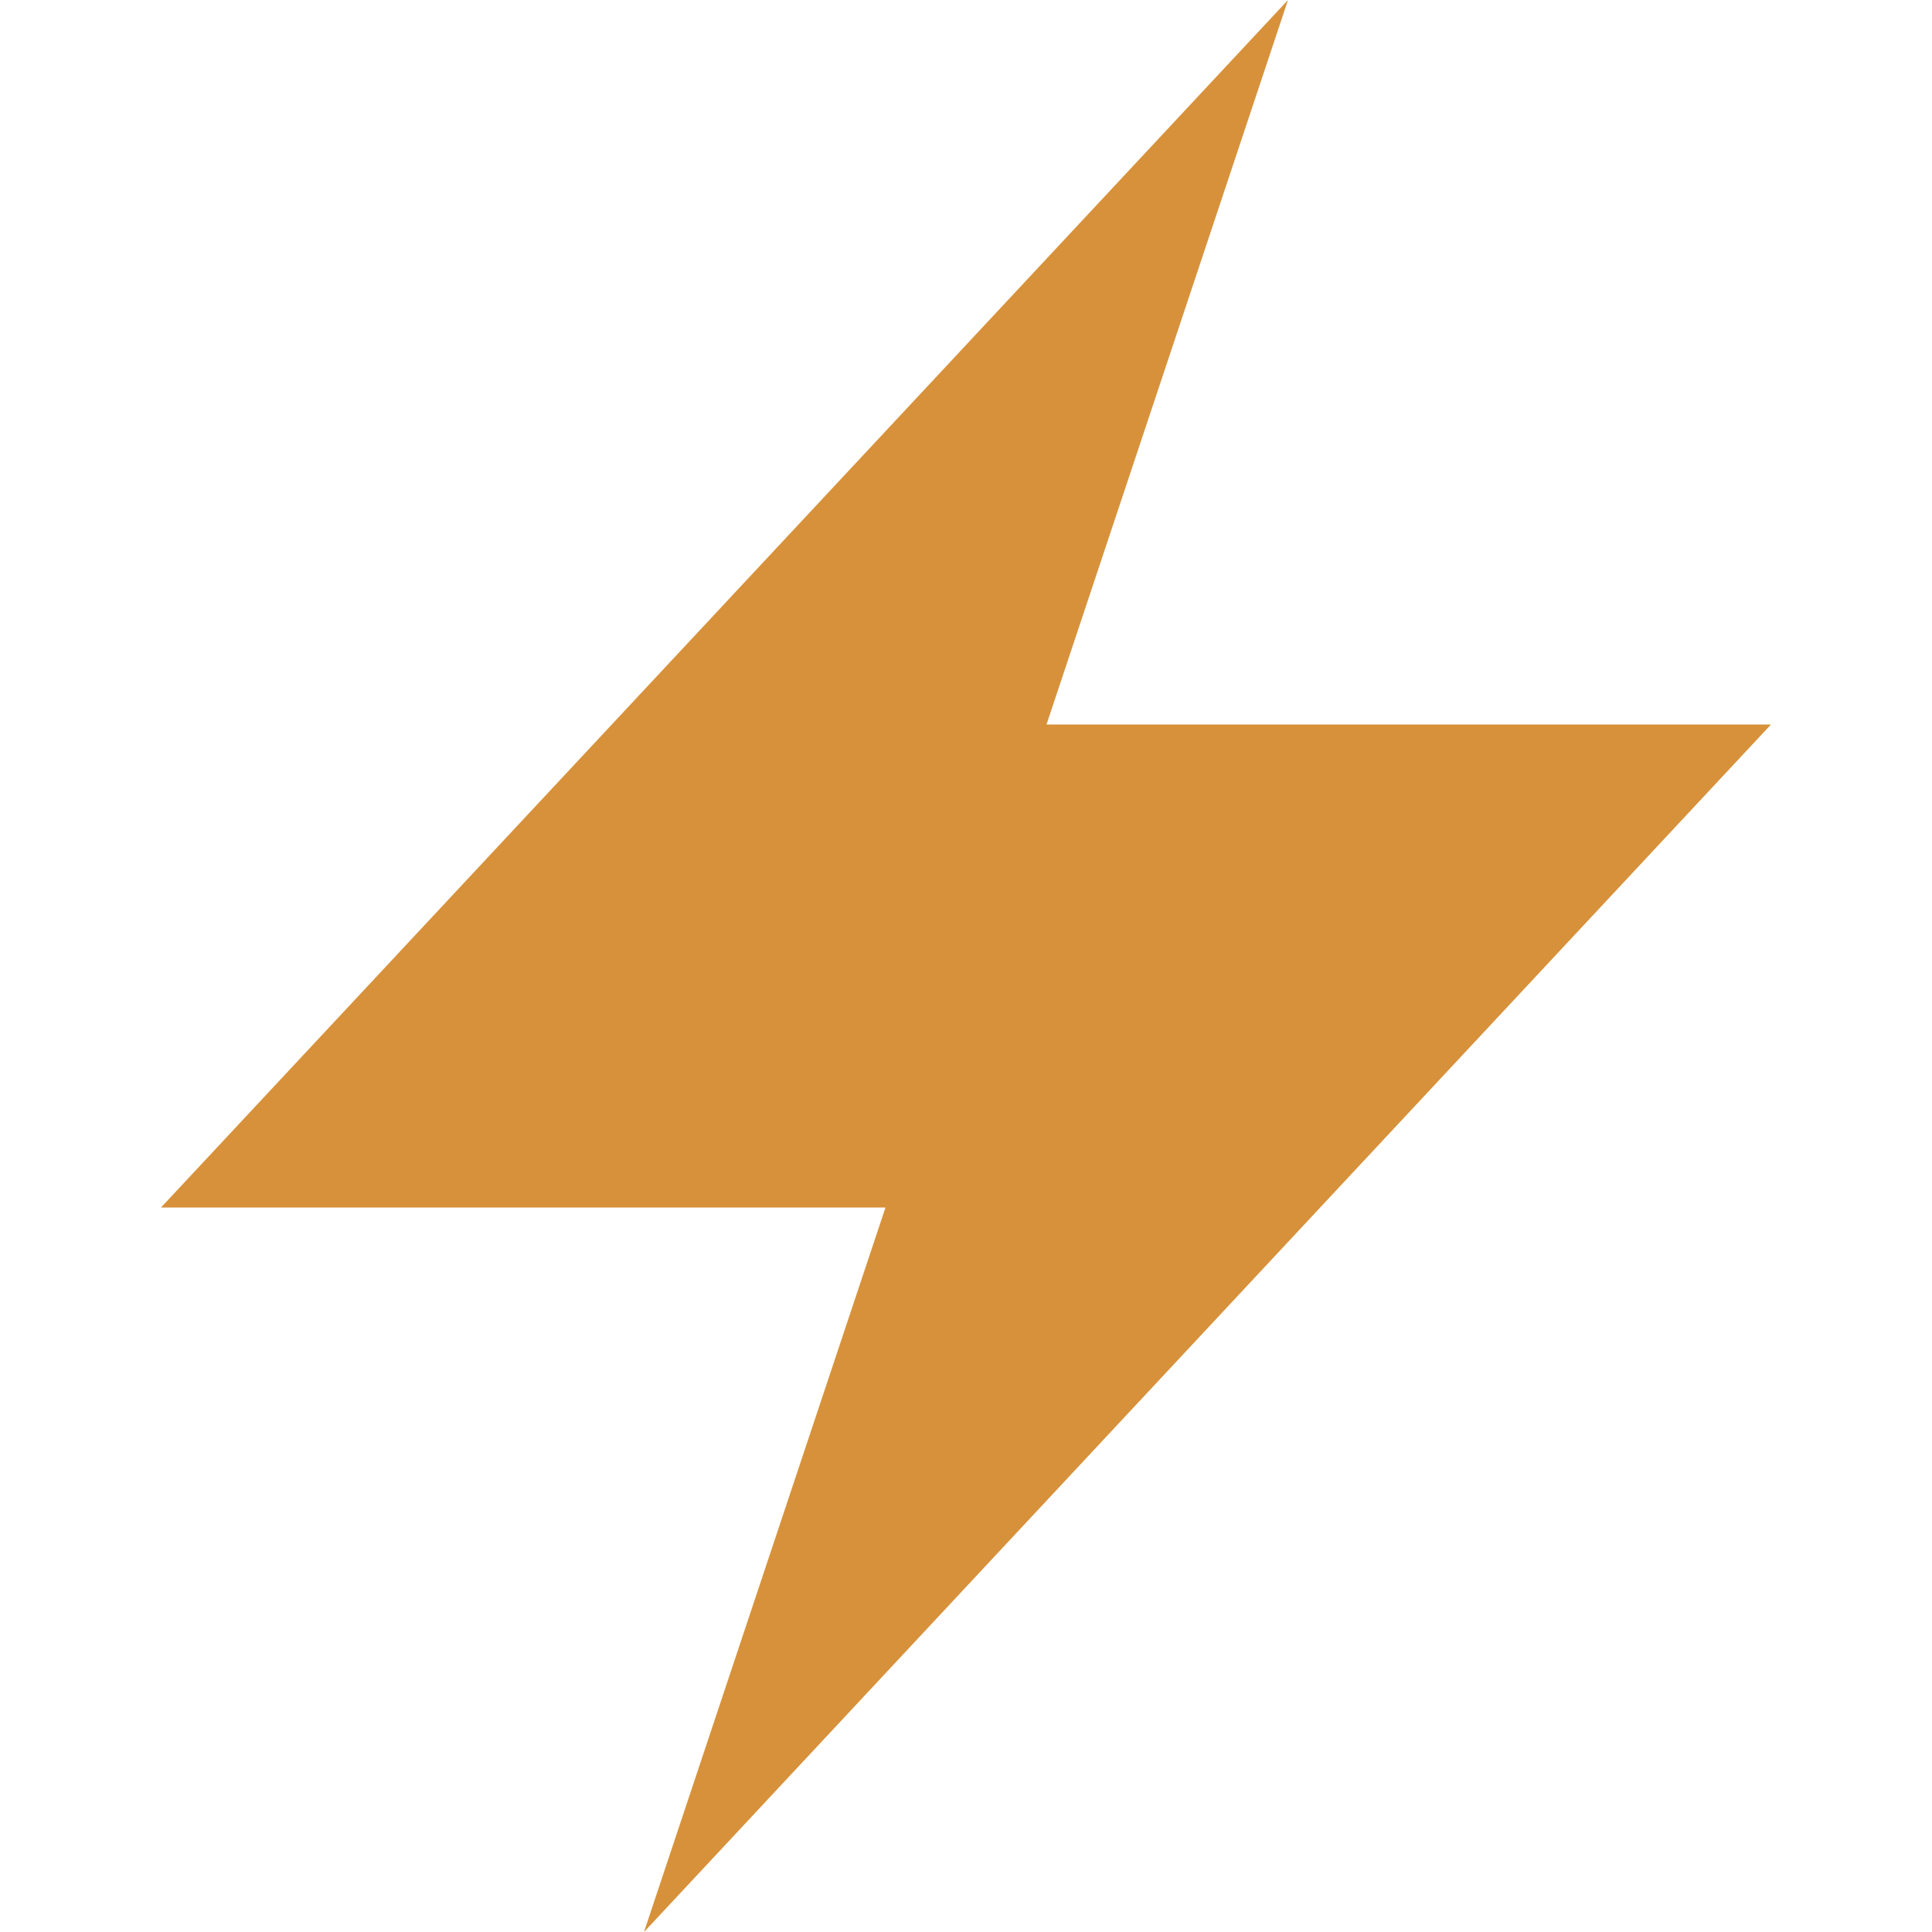
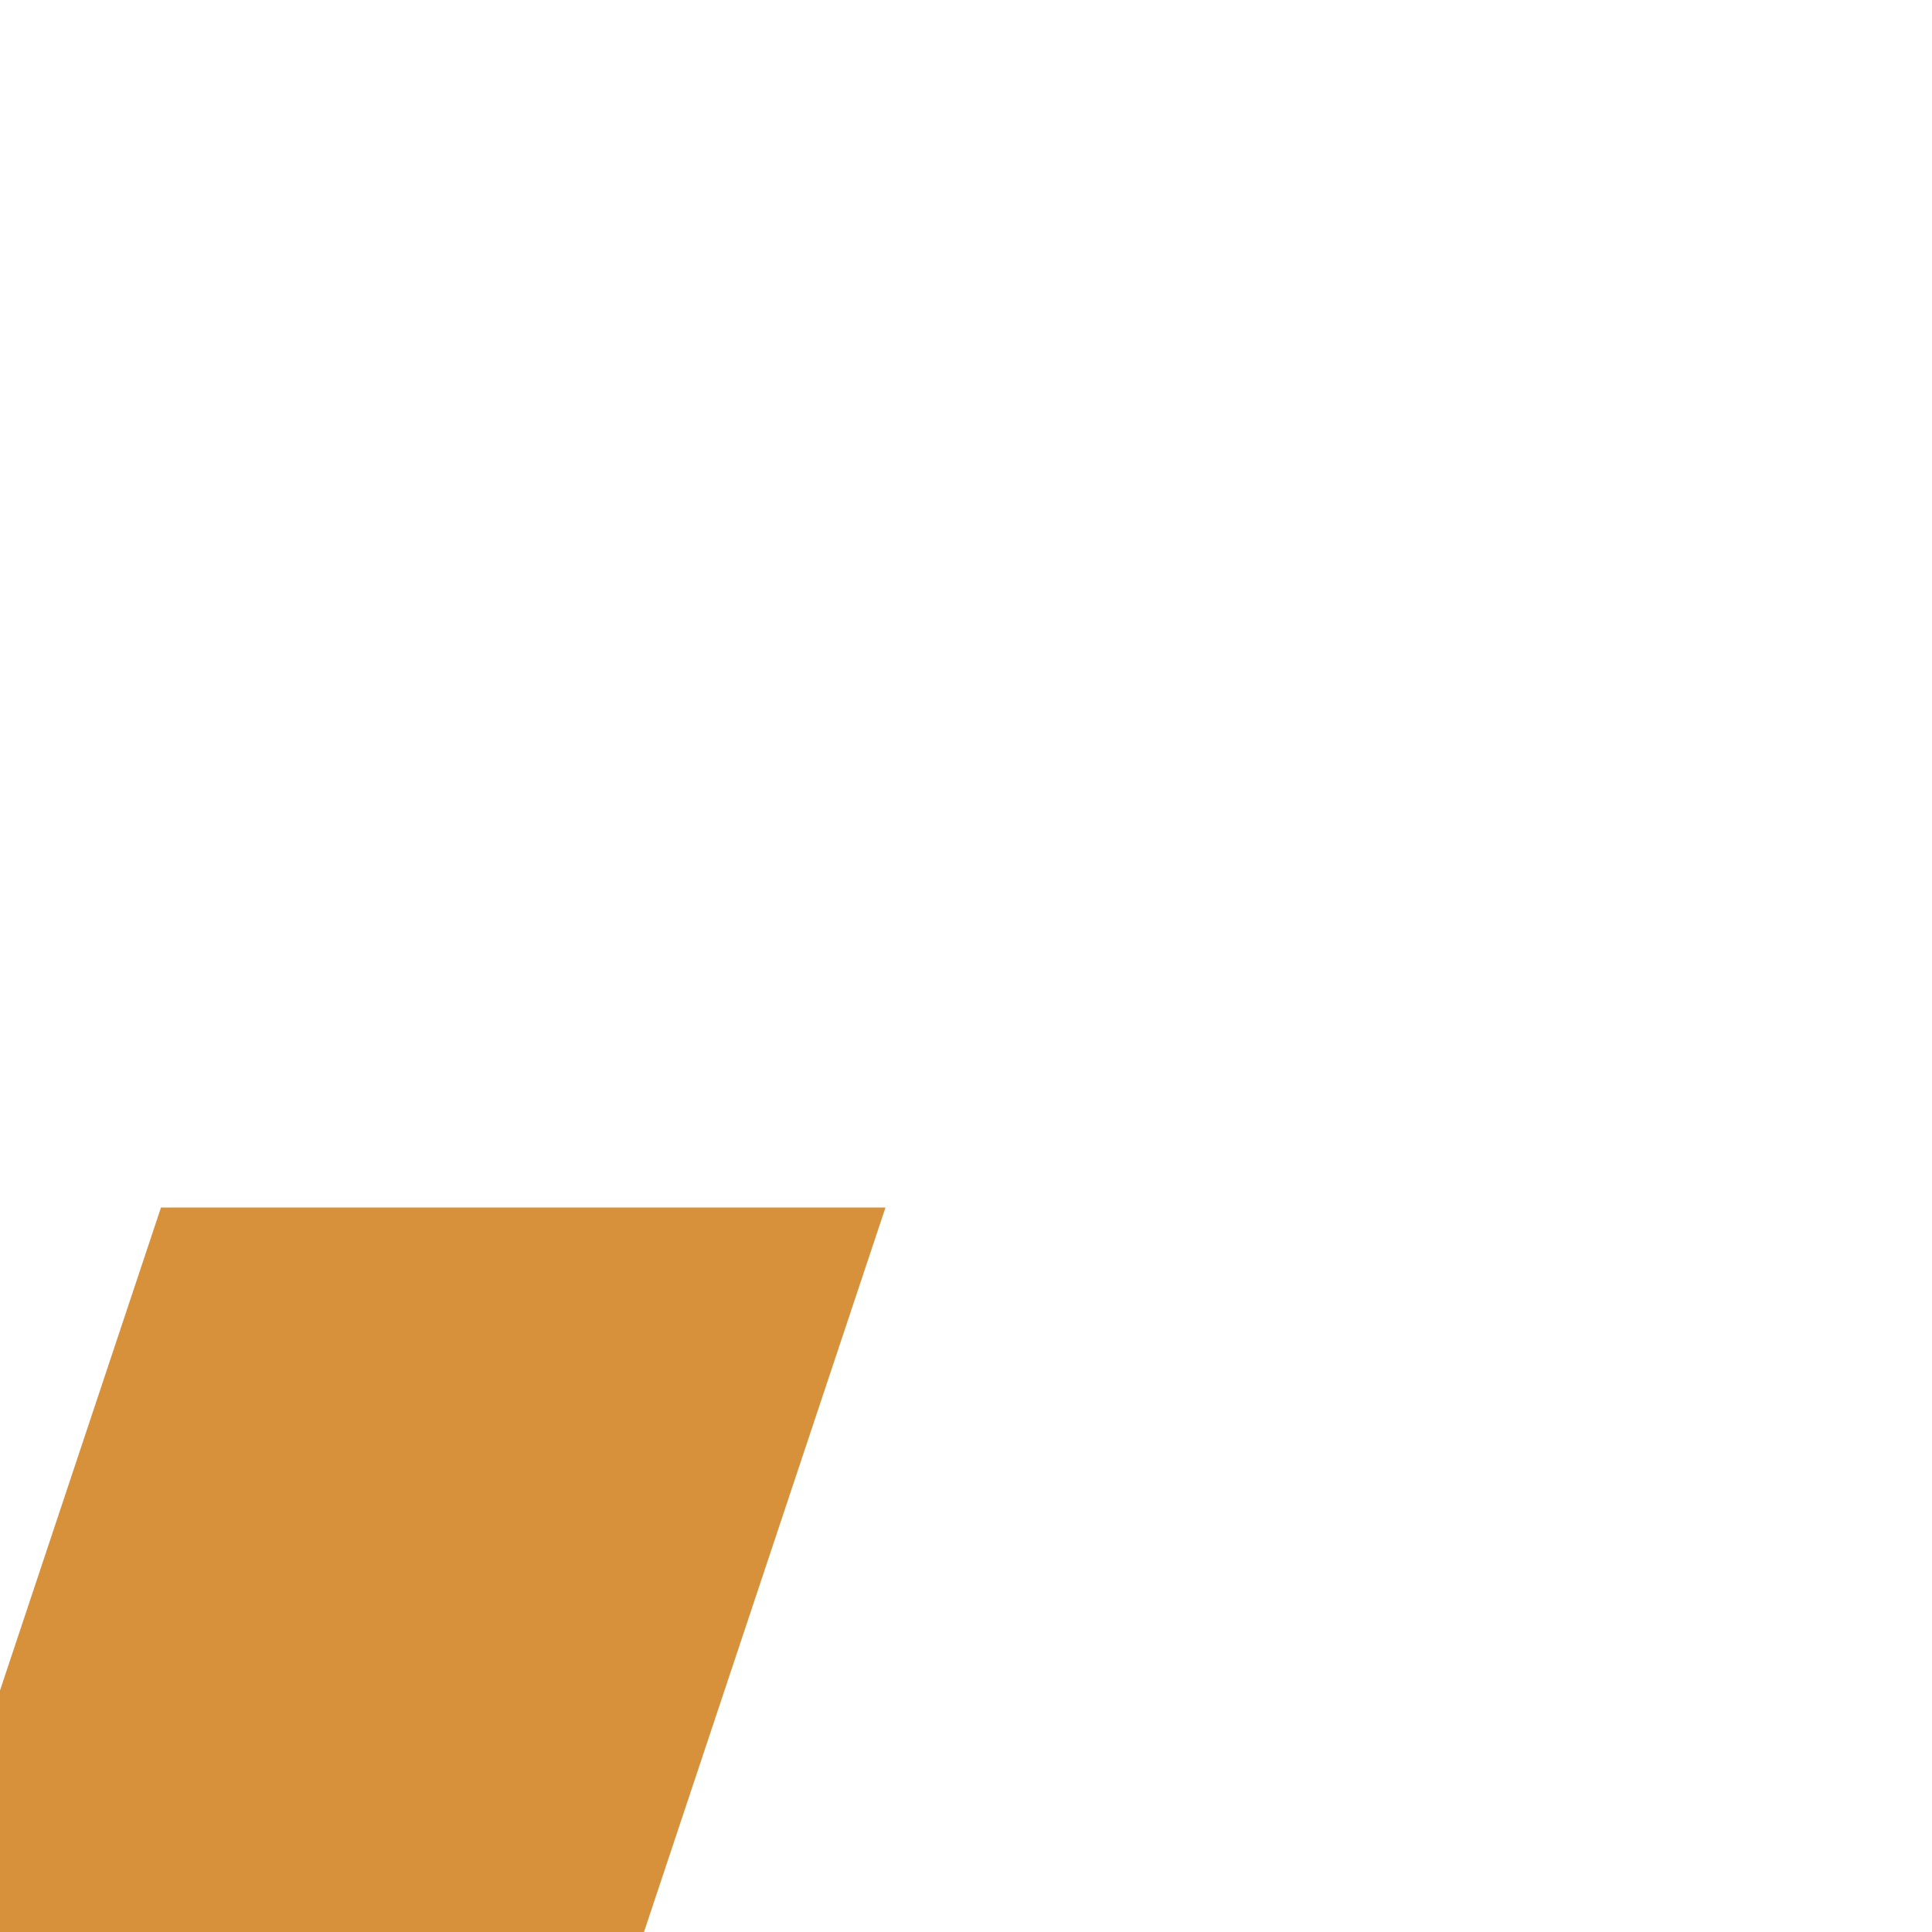
<svg xmlns="http://www.w3.org/2000/svg" viewBox="0 0 24 24" version="1.1" id="Ebene_1">
  <defs>
    <style>
      .st0 {
        fill: #d7913a;
      }
    </style>
  </defs>
-   <path d="M8,24l3-9H2L16,0l-3,9h9l-14,15Z" class="st0" />
+   <path d="M8,24l3-9H2l-3,9h9l-14,15Z" class="st0" />
</svg>